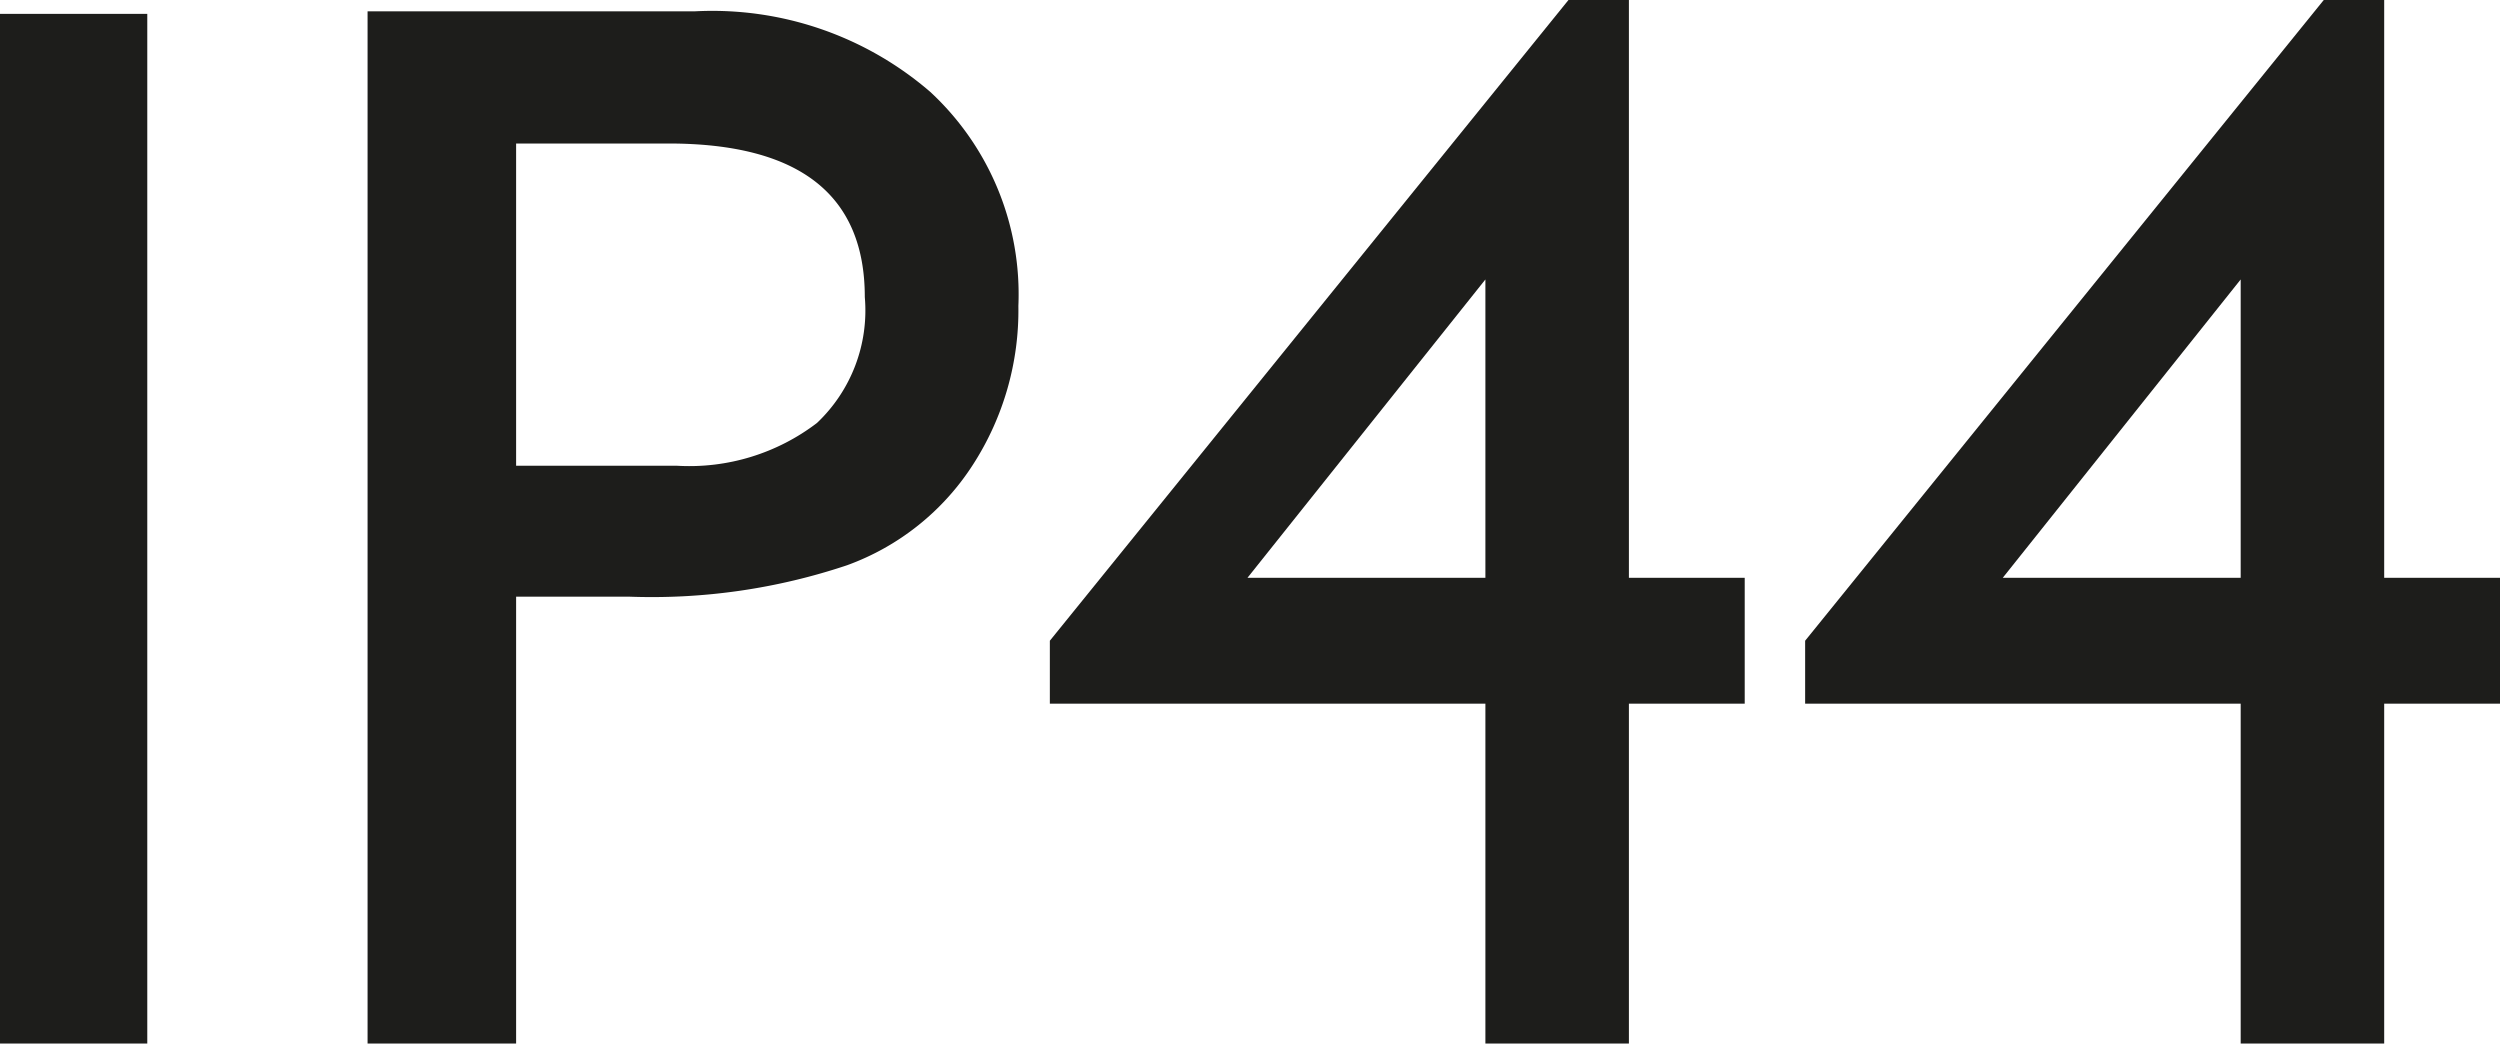
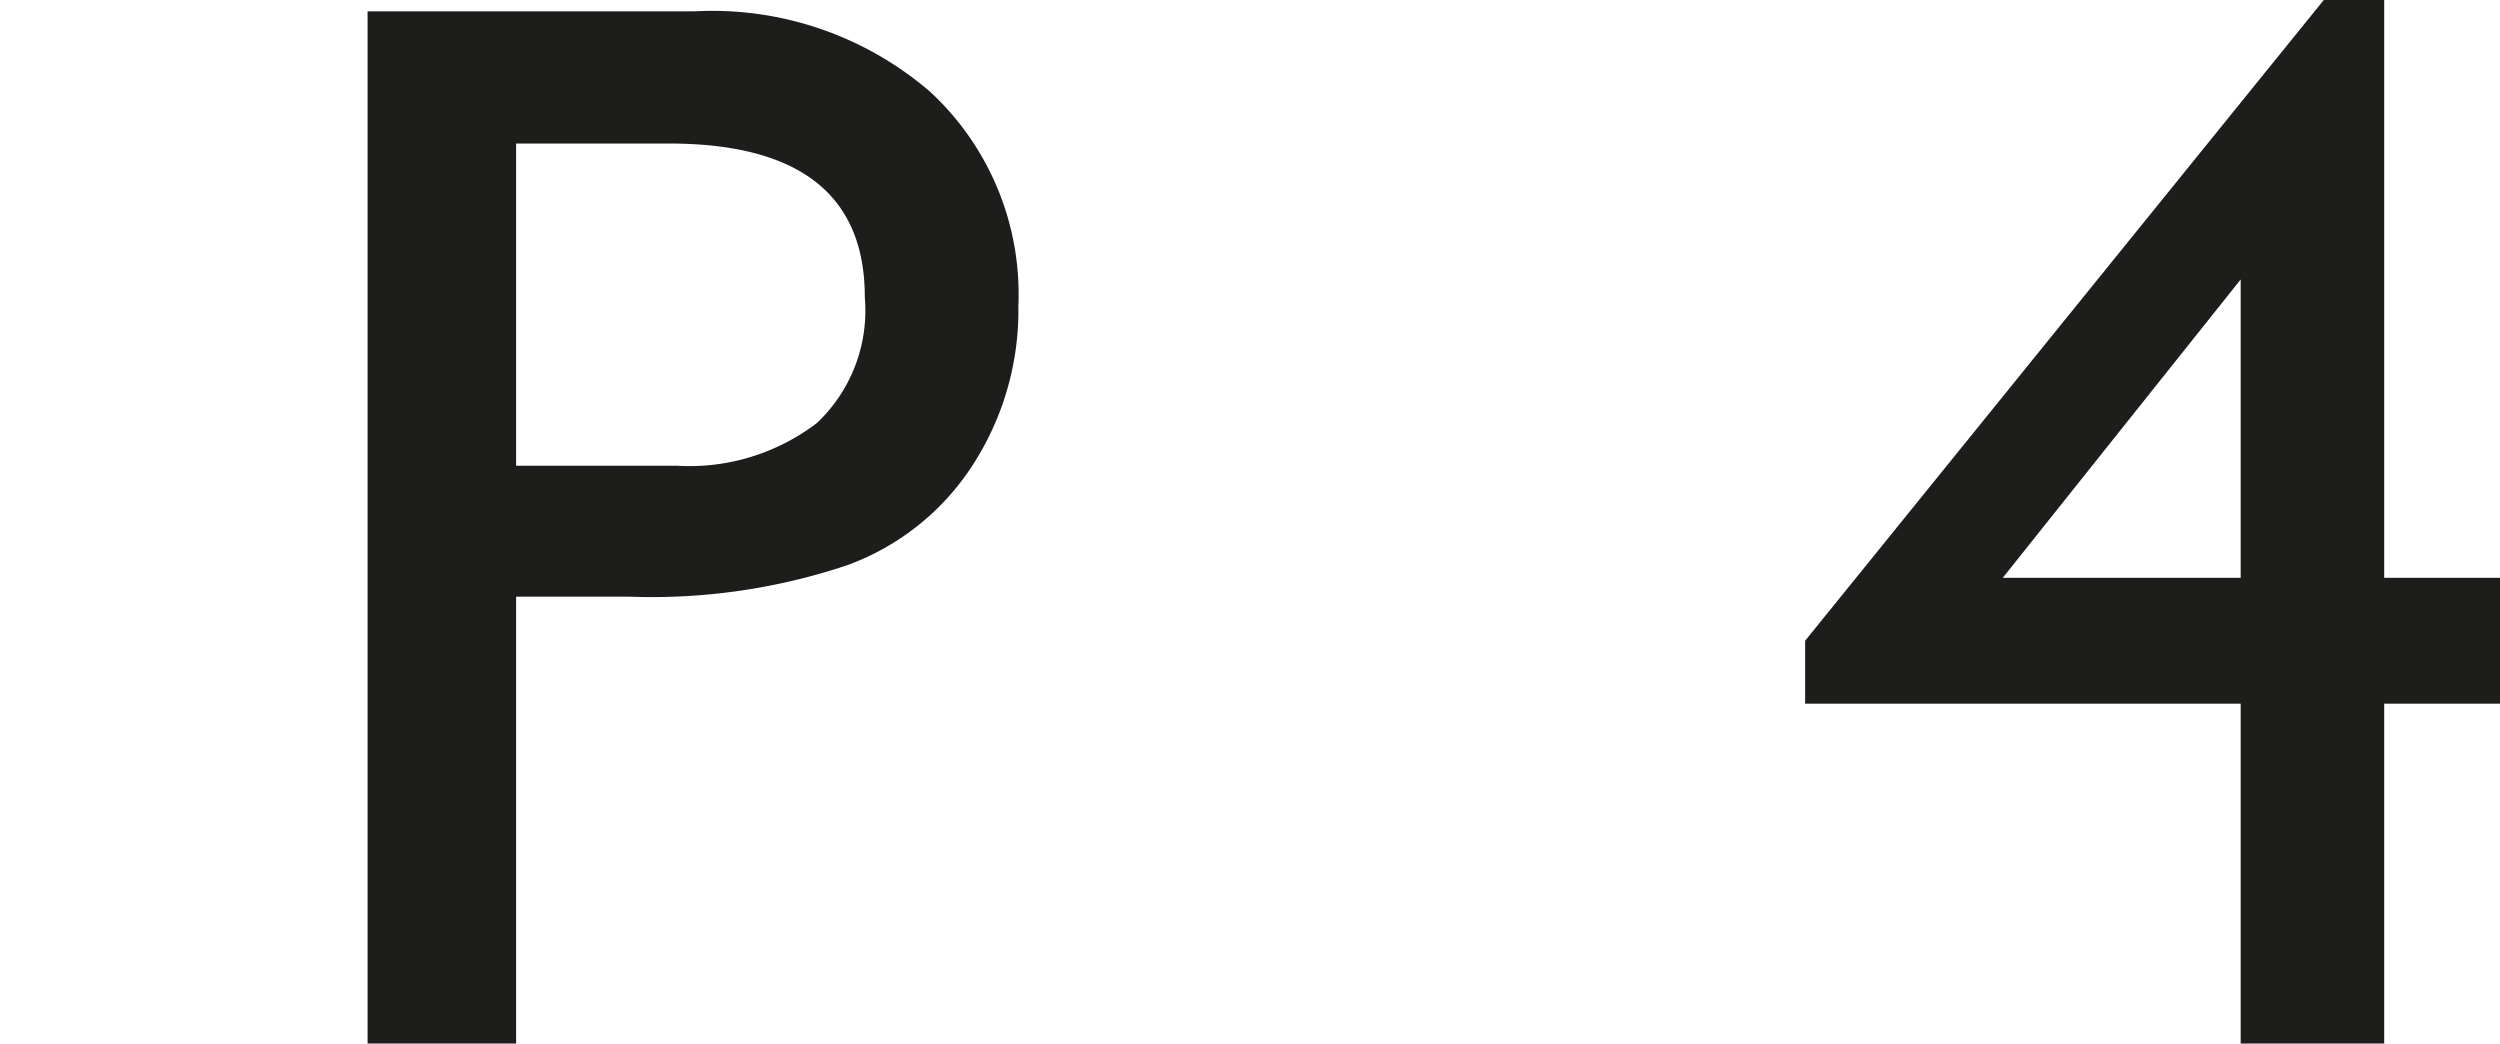
<svg xmlns="http://www.w3.org/2000/svg" viewBox="0 0 19.86 8.29">
  <defs>
    <style>.cls-1{isolation:isolate;}.cls-2{fill:#1d1d1b;}</style>
  </defs>
  <g id="Layer_2" data-name="Layer 2">
    <g id="Layer_1-2" data-name="Layer 1">
      <g id="Layer_2-2" data-name="Layer 2">
        <g id="Layer_1-2-2" data-name="Layer 1-2">
          <g class="cls-1">
-             <path class="cls-2" d="M0,.11H1.17V8.29H0Z" />
            <path class="cls-2" d="M2.92,8.29V.09h2.6A2.65,2.65,0,0,1,7.39.73a2.19,2.19,0,0,1,.7,1.7,2.26,2.26,0,0,1-.36,1.26,2,2,0,0,1-1,.8A4.88,4.88,0,0,1,5,4.74H4.1V8.29ZM5.31,1.14H4.1V3.7H5.38a1.67,1.67,0,0,0,1.11-.34,1.23,1.23,0,0,0,.38-1Q6.87,1.14,5.31,1.14Z" />
-             <path class="cls-2" d="M12.46,0h.48V4.59h.92v1h-.92v2.7H11.8V5.59H8.34v-.5ZM11.8,4.59V2.22L9.91,4.59Z" />
            <path class="cls-2" d="M18.46,0h.48V4.59h.92v1h-.92v2.7H17.8V5.59H14.34v-.5ZM17.8,4.59V2.22L15.91,4.59Z" />
          </g>
        </g>
      </g>
    </g>
  </g>
</svg>